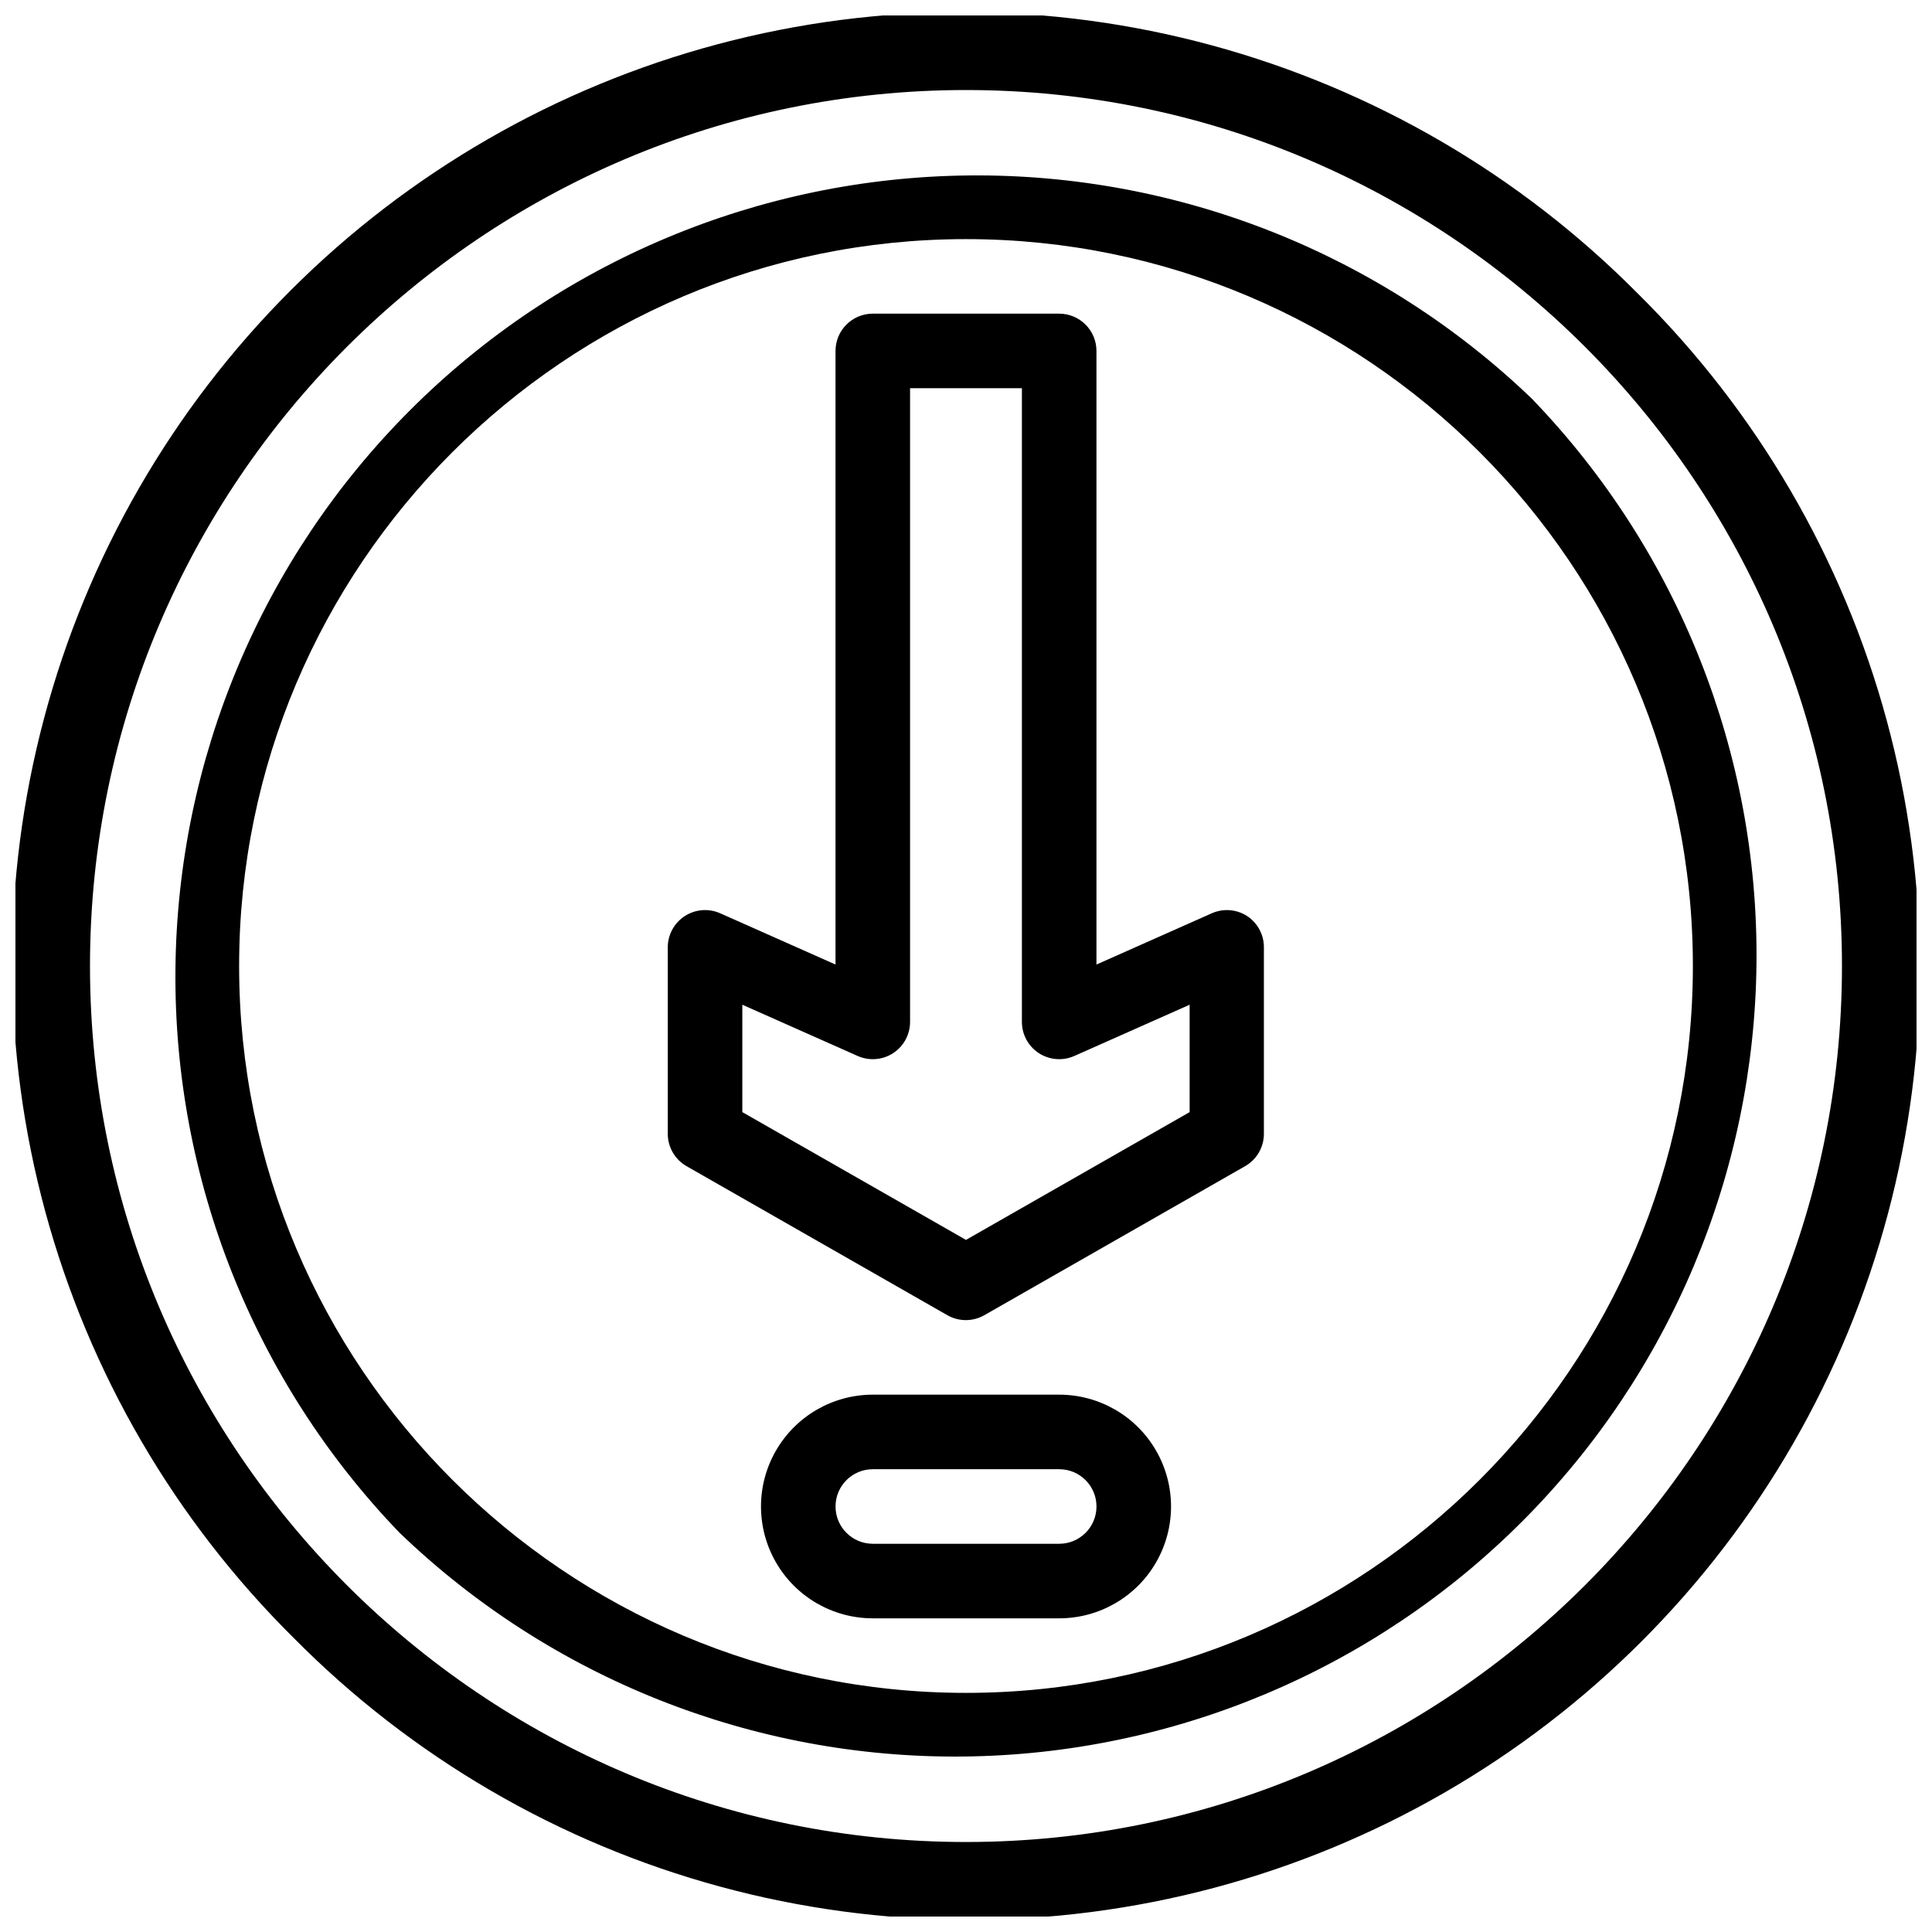
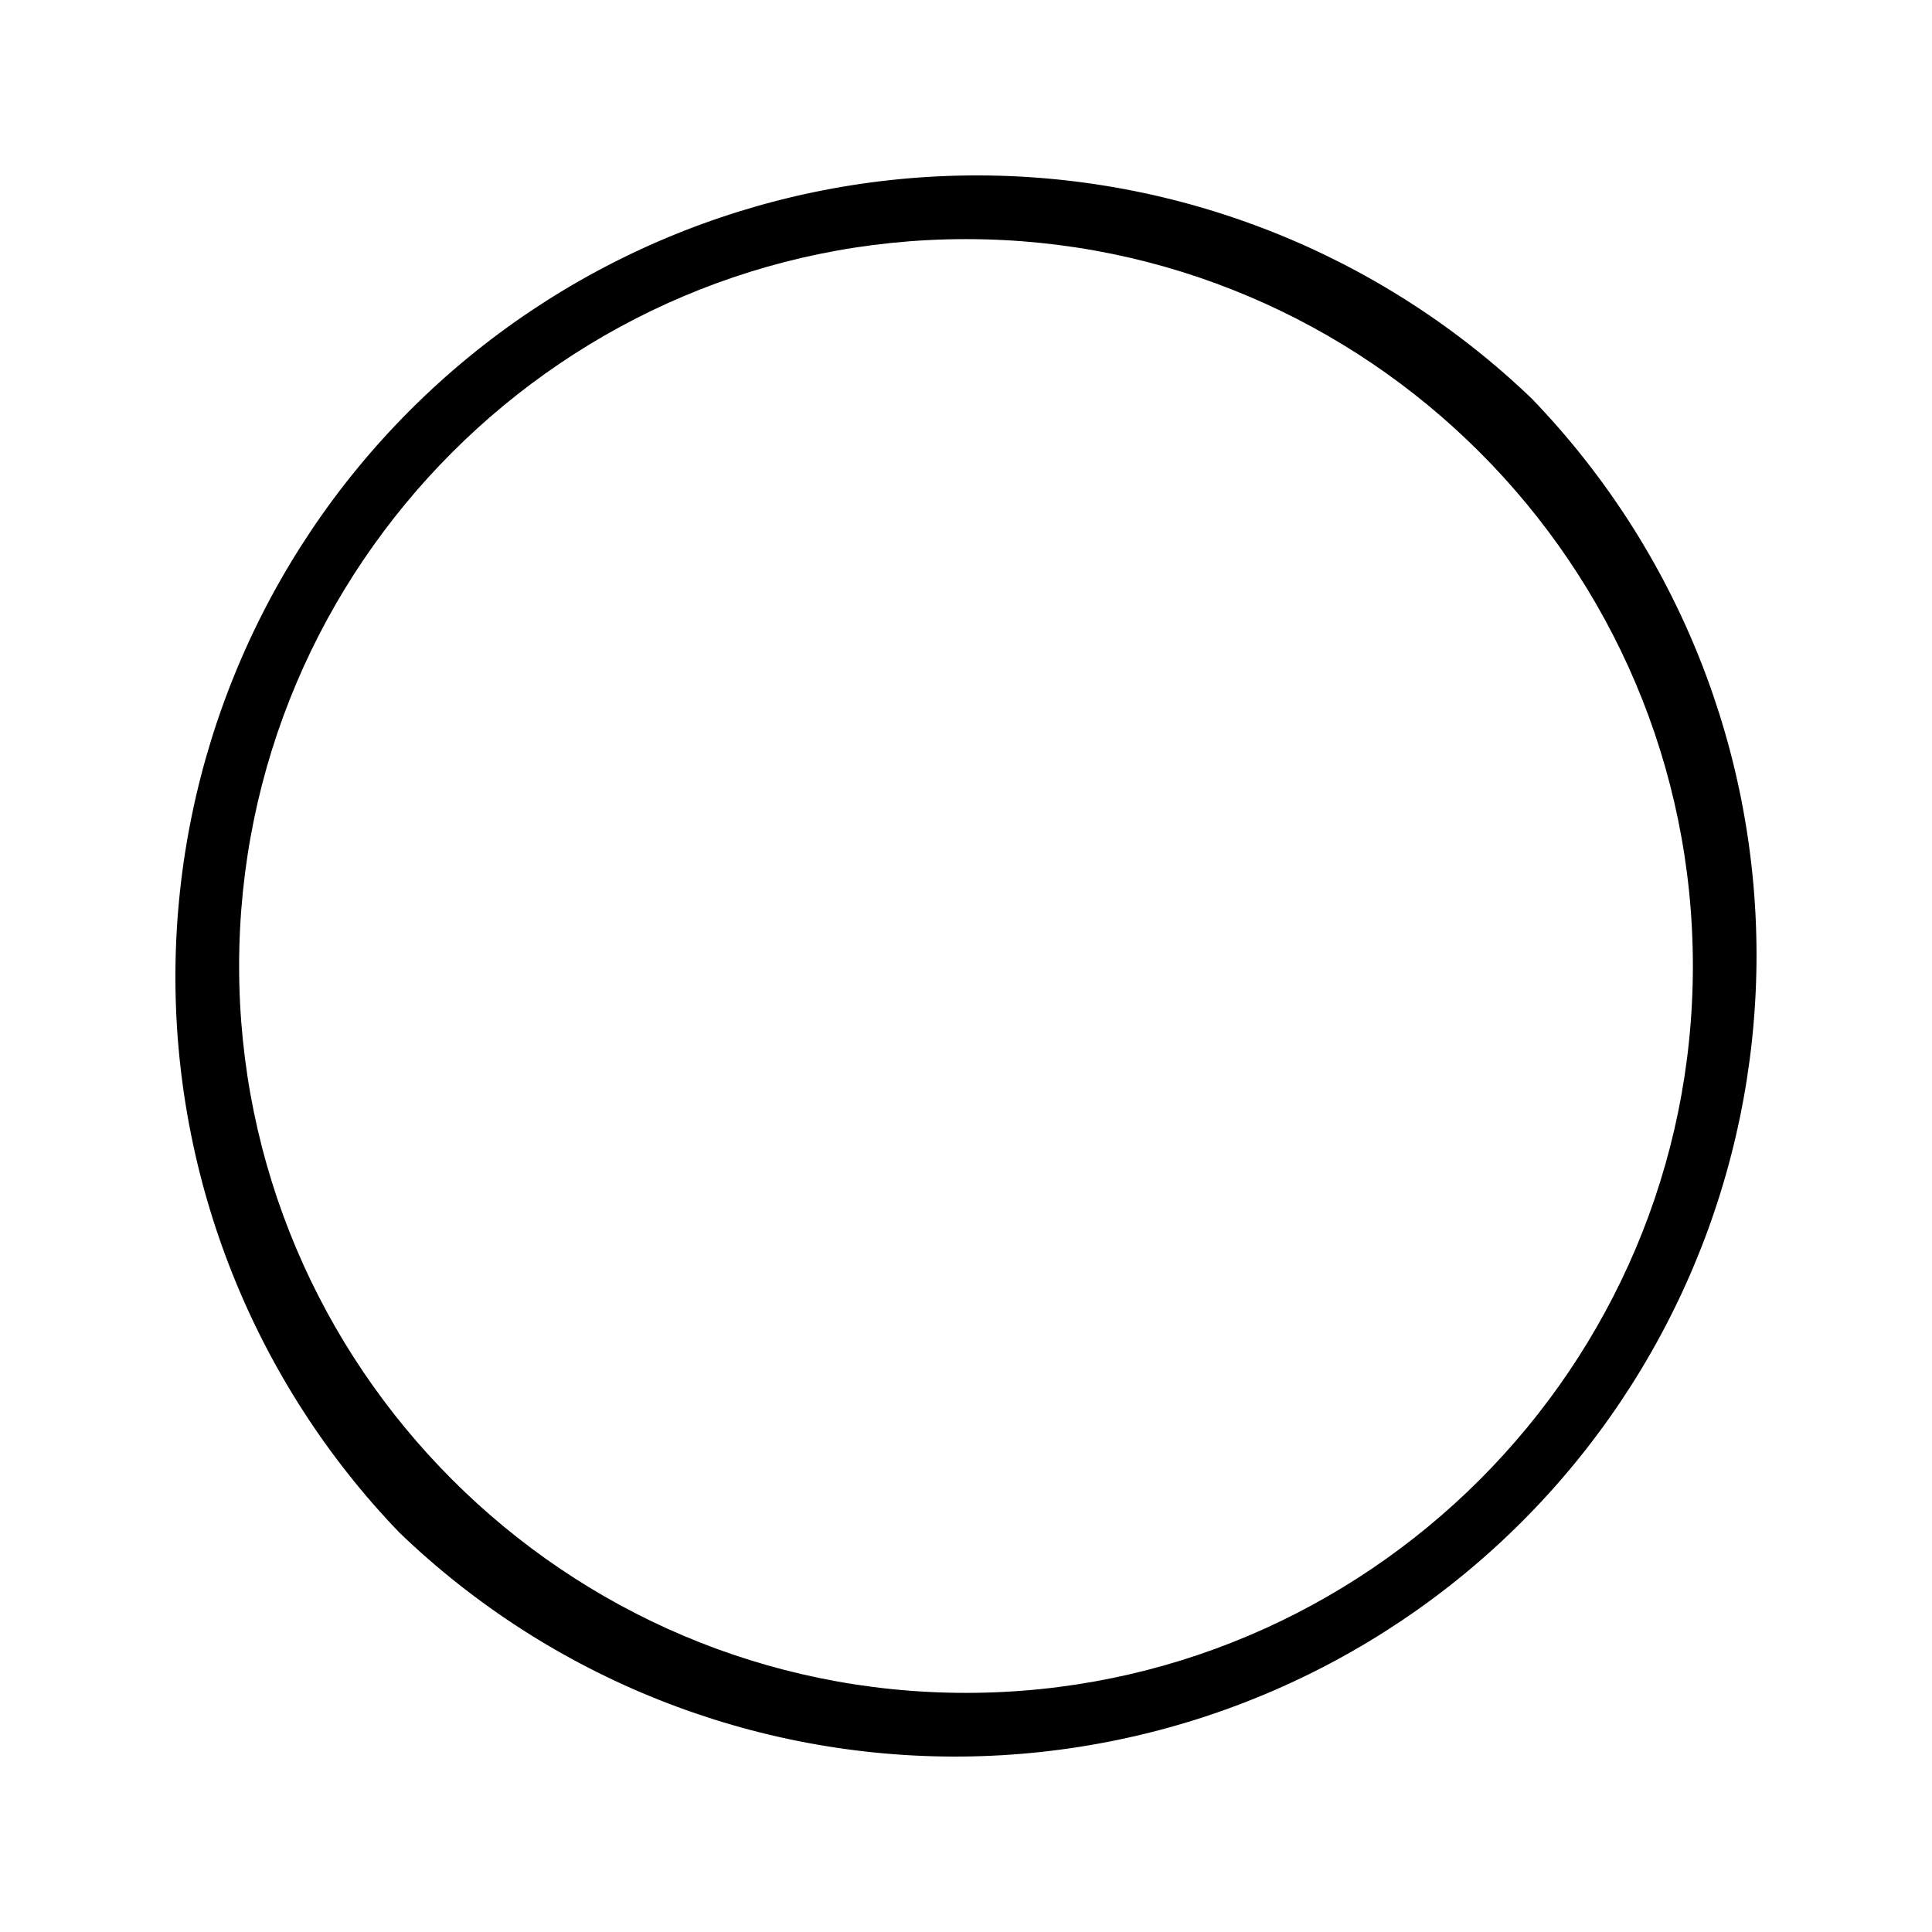
<svg xmlns="http://www.w3.org/2000/svg" width="800px" height="800px" version="1.1" viewBox="144 144 512 512">
  <defs>
    <clipPath id="a">
-       <path d="m148.09 148.09h503.81v503.81h-503.81z" />
-     </clipPath>
+       </clipPath>
  </defs>
  <g clip-path="url(#a)">
-     <path d="m578.12 221.88c-31.211-31.523-70.195-54.246-113-65.871-42.812-11.621-87.93-11.734-130.8-0.324-42.871 11.41-81.965 33.938-113.33 65.305-31.367 31.367-53.895 70.461-65.305 113.33-11.41 42.867-11.297 87.984 0.324 130.8 11.625 42.809 34.348 81.793 65.871 113 31.211 31.523 70.191 54.242 113 65.867 42.812 11.621 87.934 11.734 130.8 0.324 42.867-11.41 81.961-33.938 113.33-65.305 31.367-31.367 53.895-70.461 65.305-113.33 11.41-42.867 11.297-87.988-0.324-130.8-11.625-42.809-34.344-81.789-65.867-113zm-178.12 410.27c-128.01 0-232.15-104.14-232.15-232.14 0-128.01 104.14-232.15 232.15-232.15 128 0 232.14 104.14 232.14 232.15 0 128-104.14 232.14-232.14 232.14z" />
-   </g>
+     </g>
  <path d="m550.15 249.84c-40.078-38.57-93.688-59.879-149.31-59.344-55.625 0.531-108.82 22.863-148.15 62.195-39.332 39.332-61.664 92.523-62.195 148.15-0.535 55.621 20.773 109.23 59.344 149.31 40.078 38.57 93.691 59.879 149.31 59.348 55.621-0.535 108.81-22.867 148.14-62.199s61.664-92.523 62.199-148.14c0.531-55.621-20.777-109.23-59.348-149.31zm-150.15 342.79c-106.21 0-192.63-86.418-192.63-192.63s86.418-192.63 192.63-192.63 192.63 86.418 192.63 192.63-86.418 192.63-192.63 192.63z" />
-   <path d="m474.53 386.78c-2.801-1.824-6.336-2.106-9.395-0.75l-30.562 13.582v-162.61c0-2.617-1.043-5.133-2.894-6.984-1.852-1.852-4.363-2.894-6.984-2.894h-49.395c-5.453 0-9.879 4.426-9.879 9.879v162.61l-30.562-13.582c-3.055-1.359-6.59-1.078-9.395 0.746-2.805 1.82-4.496 4.938-4.496 8.281v49.395c-0.008 3.535 1.879 6.805 4.941 8.574l69.148 39.516c3.035 1.734 6.766 1.734 9.801 0l69.148-39.516c3.062-1.77 4.949-5.039 4.941-8.574v-49.395c0.016-3.328-1.645-6.438-4.418-8.277zm-15.262 51.941-59.273 33.863-59.27-33.863v-28.461l30.562 13.582h0.004c3.055 1.359 6.59 1.078 9.395-0.742 2.801-1.824 4.492-4.941 4.492-8.285v-167.94h29.637v167.94c0 3.344 1.691 6.461 4.496 8.285 2.801 1.82 6.336 2.102 9.395 0.742l30.562-13.582z" />
-   <path d="m424.7 513.6h-49.395c-10.586 0-20.371 5.648-25.664 14.82-5.293 9.168-5.293 20.465 0 29.633 5.293 9.172 15.078 14.82 25.664 14.82h49.395c10.586 0 20.371-5.648 25.664-14.82 5.297-9.168 5.297-20.465 0-29.633-5.293-9.172-15.078-14.82-25.664-14.82zm0 39.516h-49.395c-5.453 0-9.879-4.422-9.879-9.879s4.426-9.879 9.879-9.879h49.395c5.457 0 9.879 4.422 9.879 9.879s-4.422 9.879-9.879 9.879z" />
</svg>